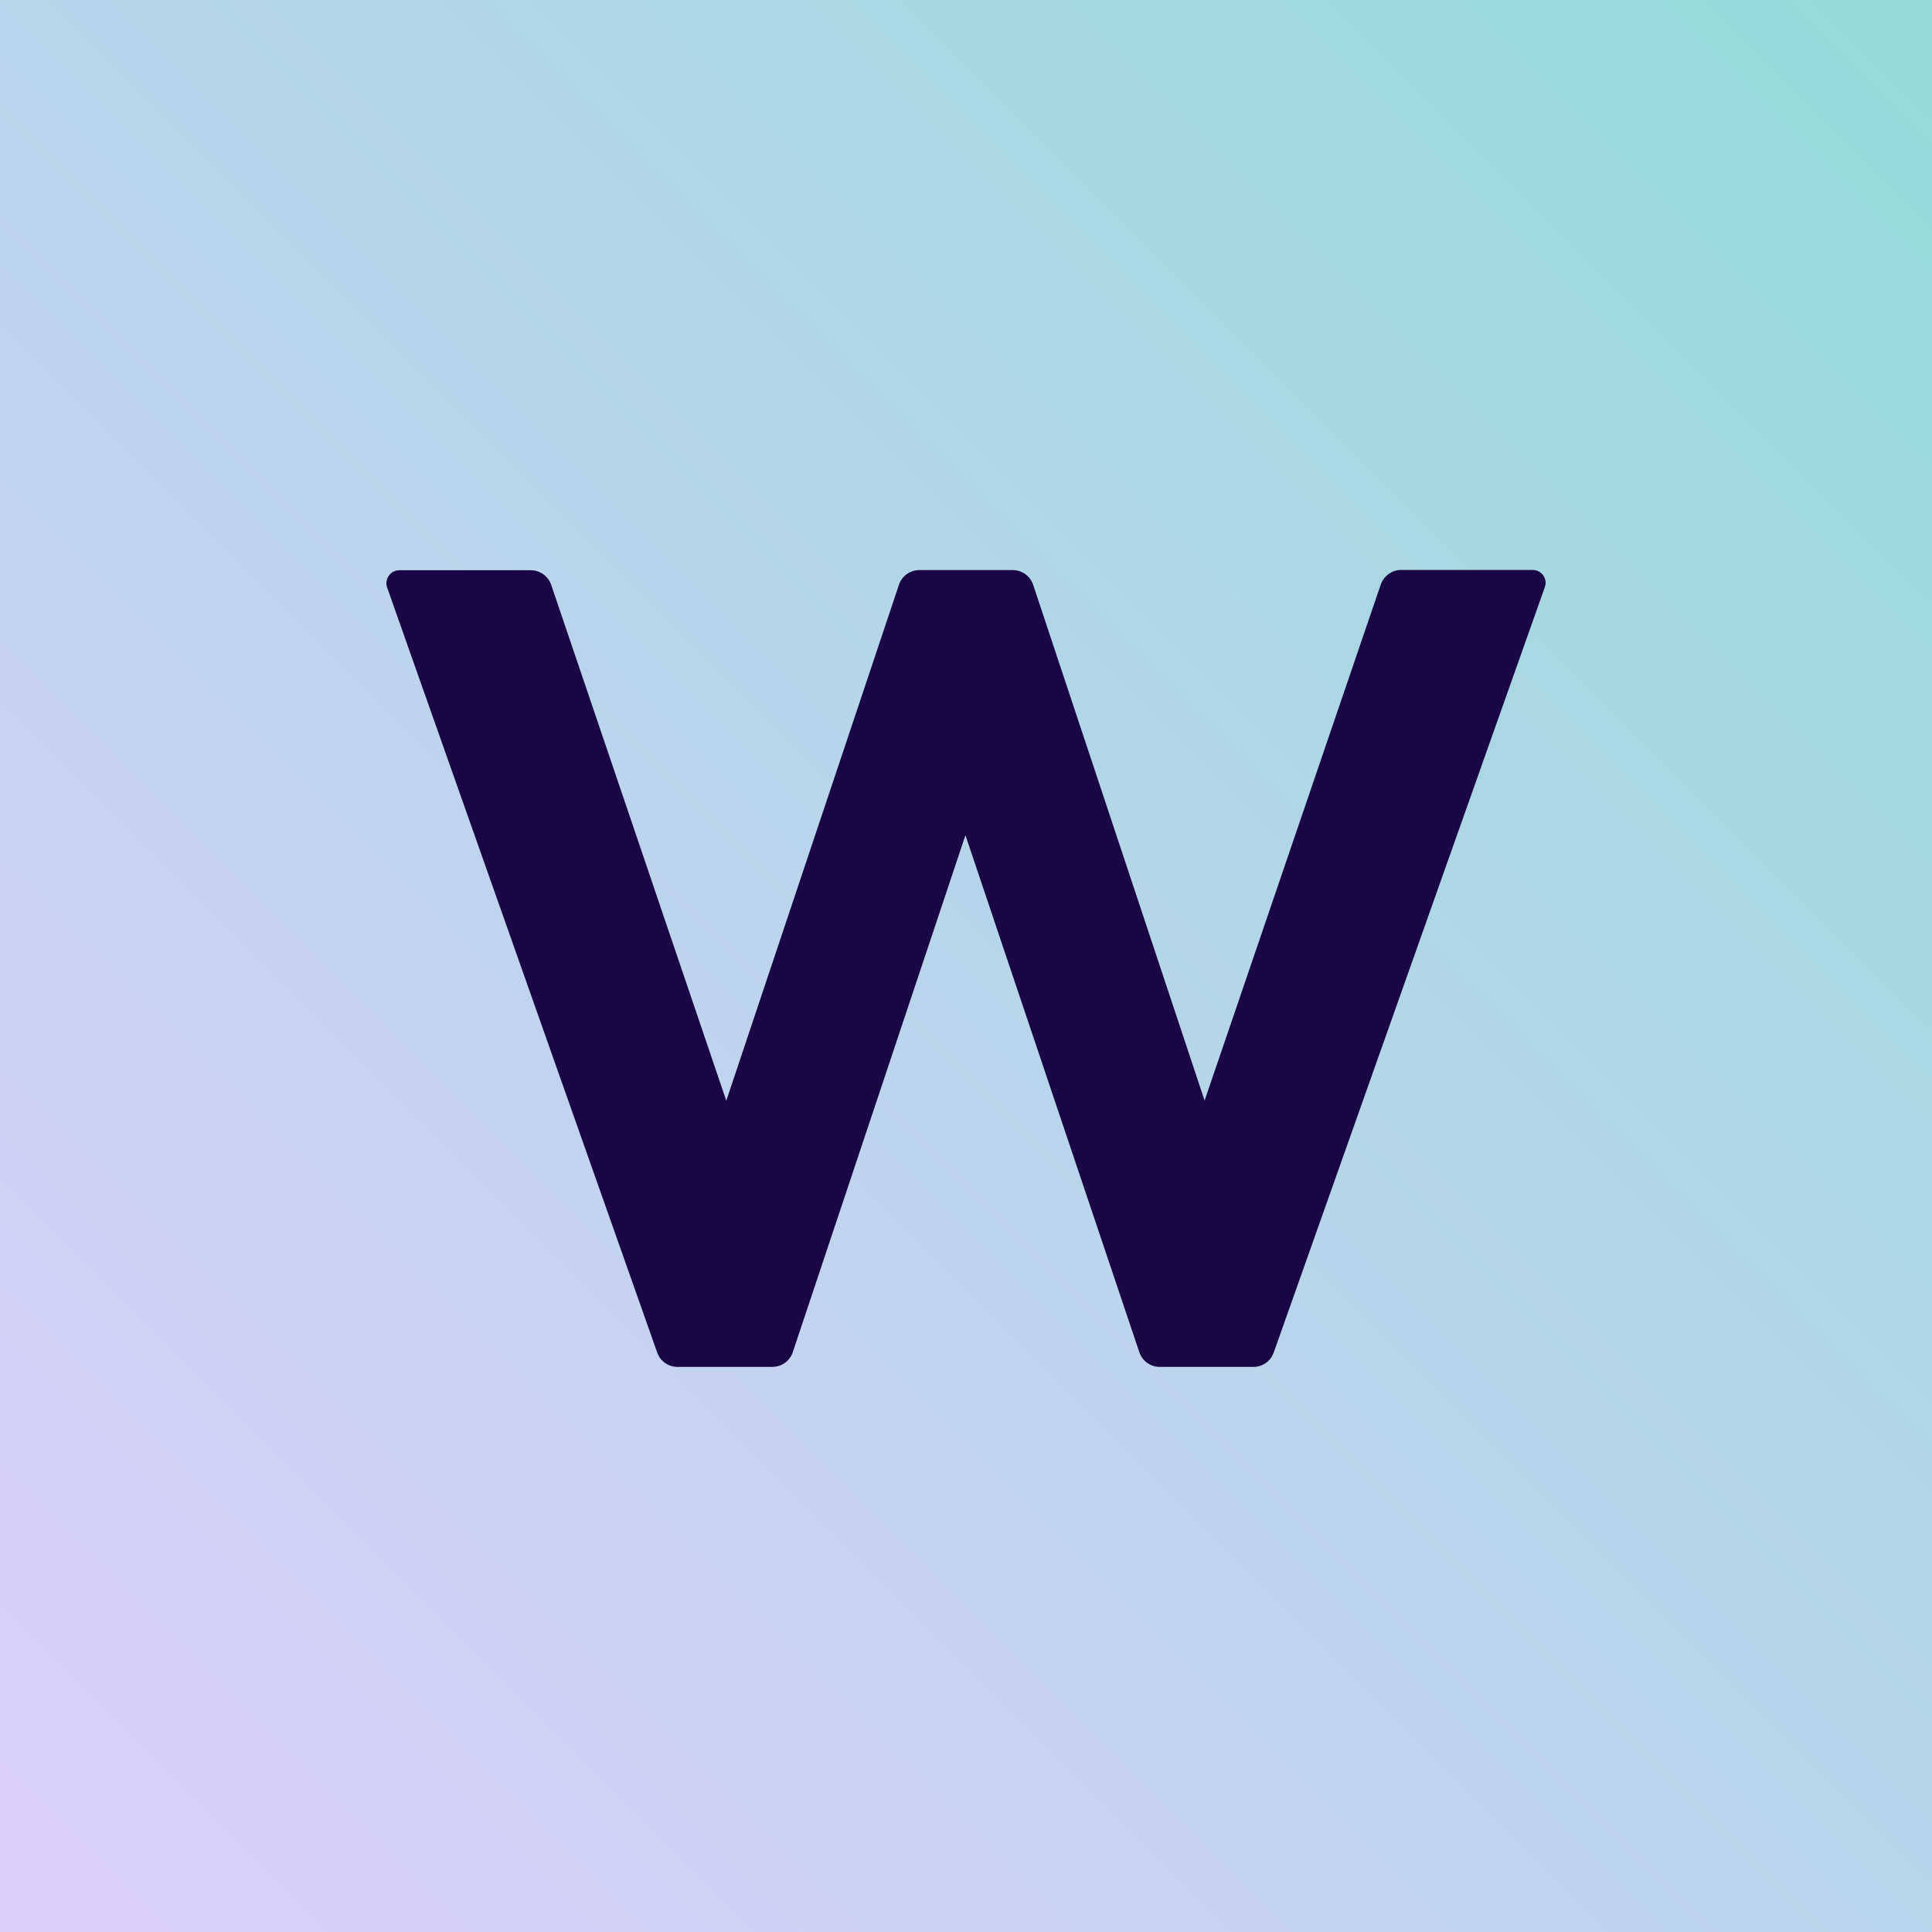
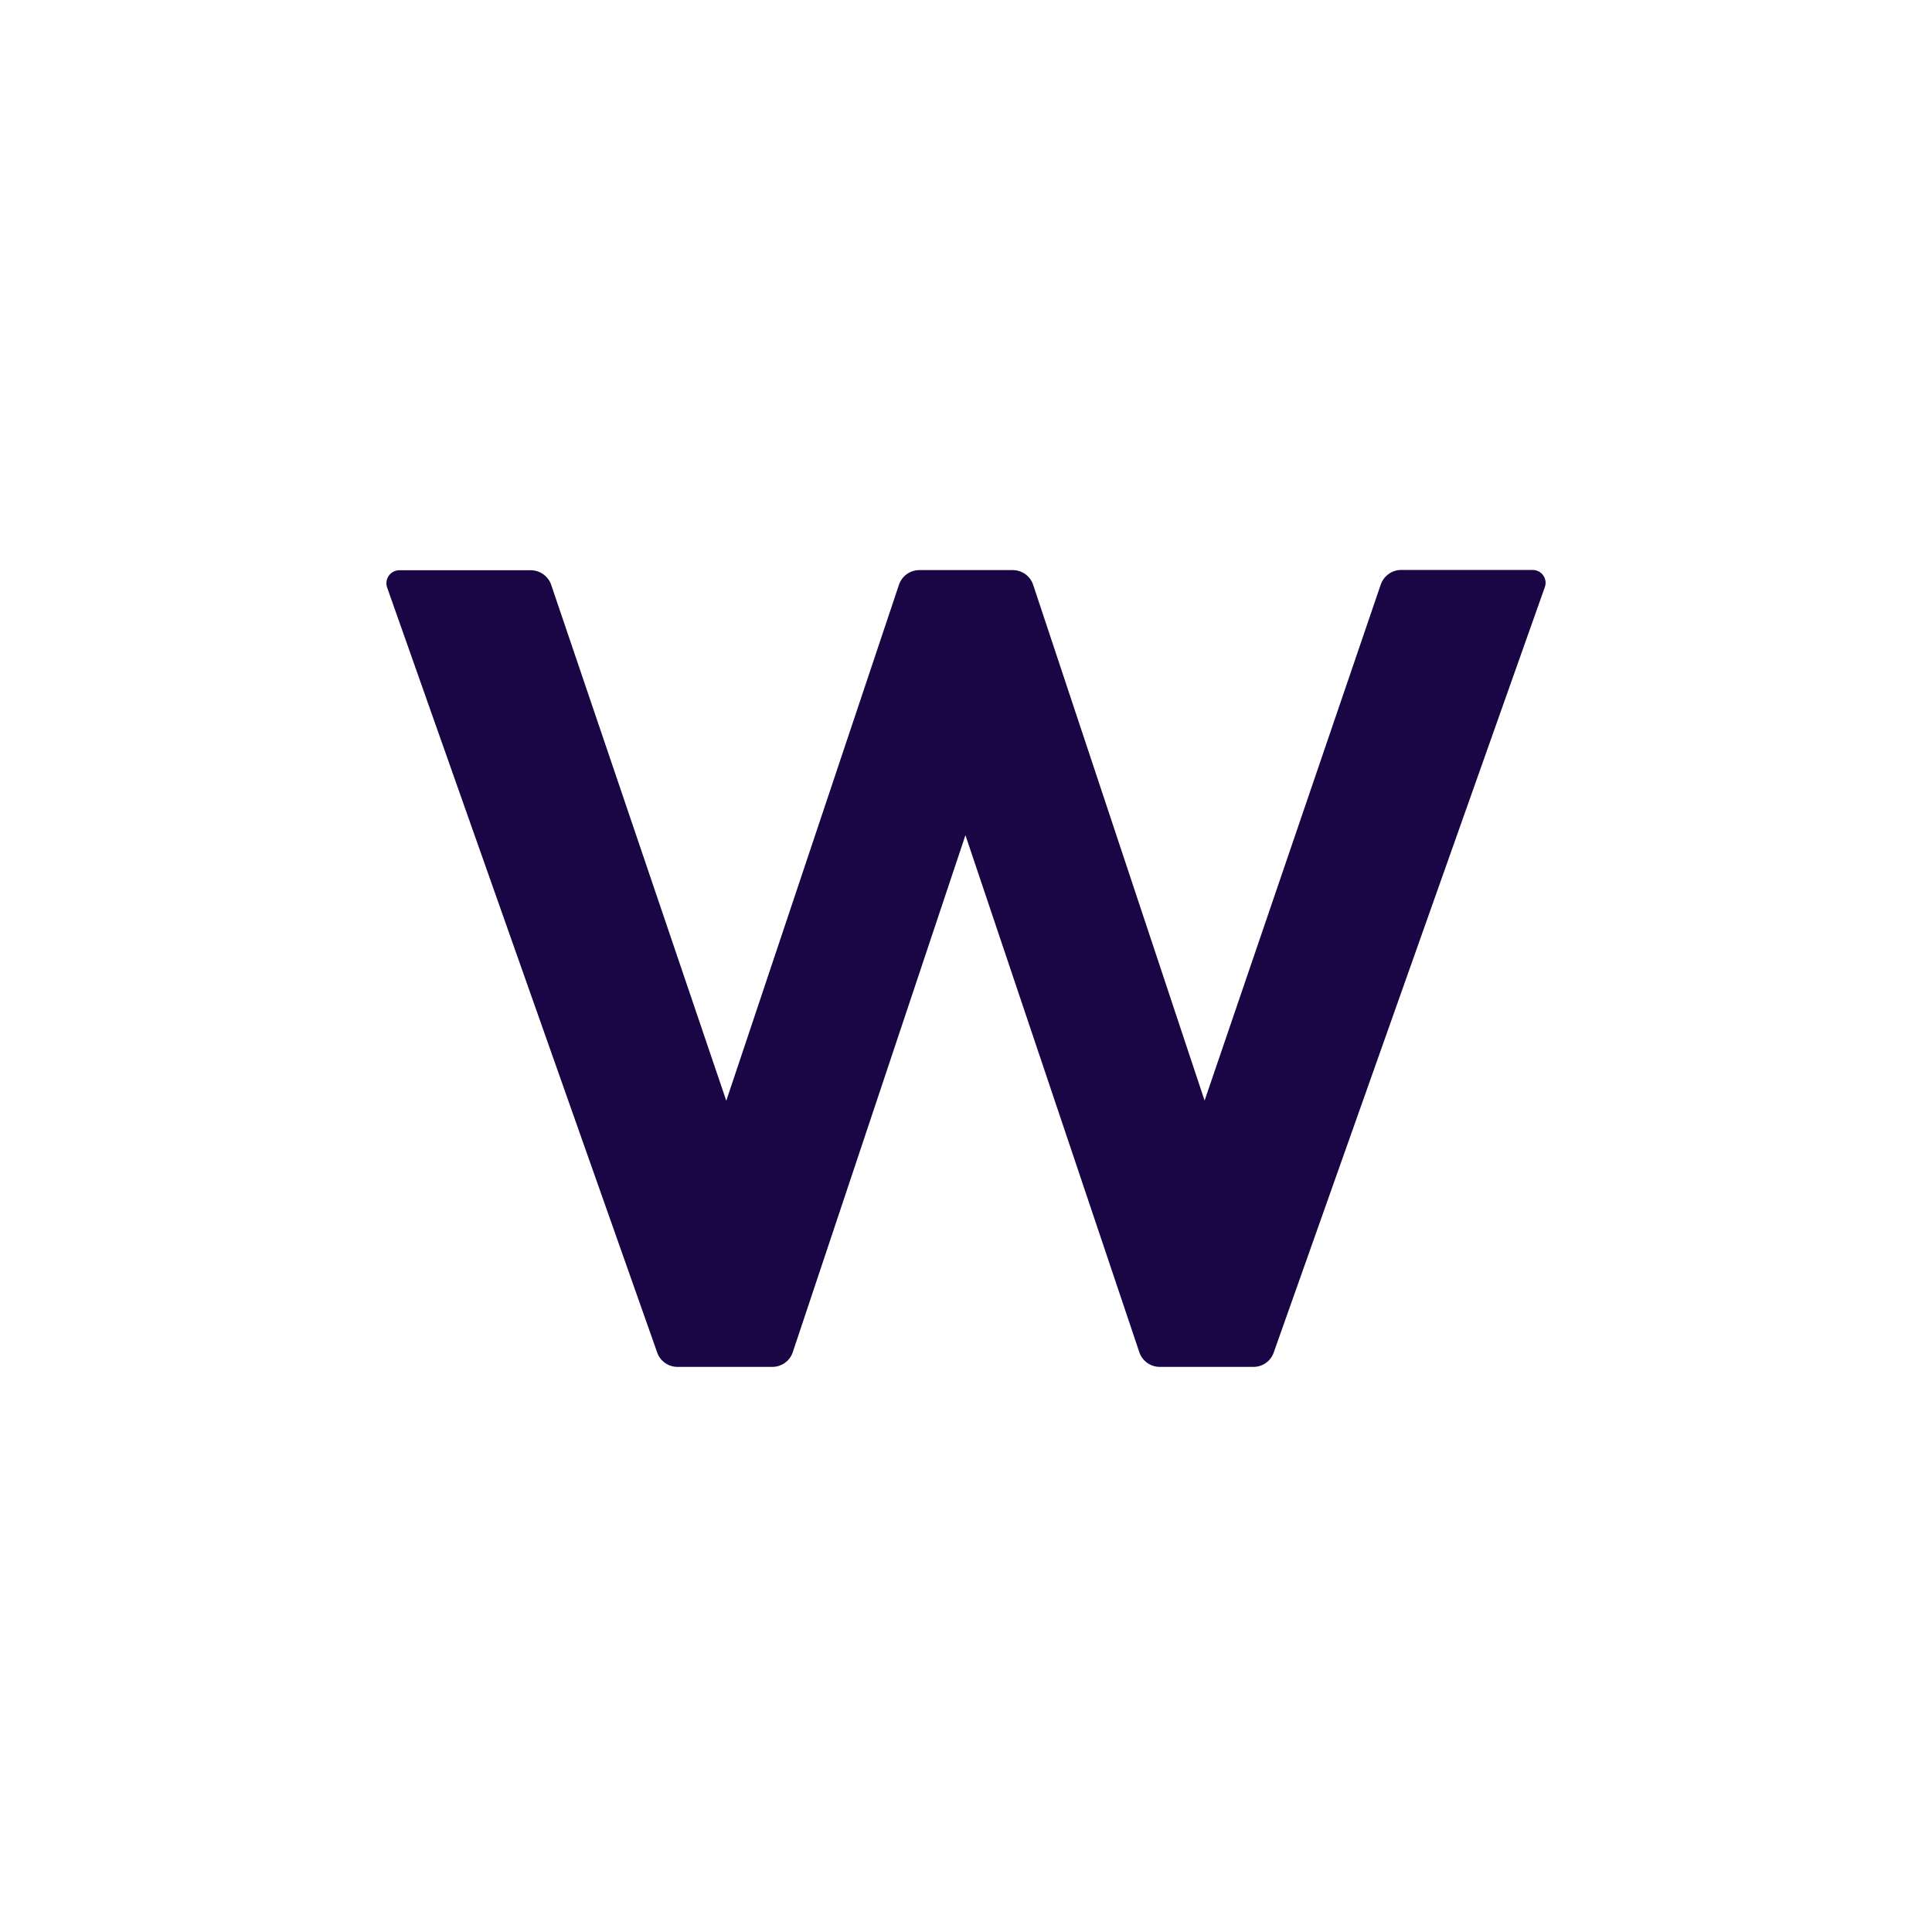
<svg xmlns="http://www.w3.org/2000/svg" width="400px" height="400px" viewBox="0 0 400 400" version="1.1">
  <title>favicon</title>
  <defs>
    <linearGradient x1="-7.68048819e-14%" y1="100%" x2="100%" y2="-3.03576608e-15%" id="linearGradient-1">
      <stop stop-color="#DDCFFC" offset="0%" />
      <stop stop-color="#94DBD9" offset="100%" />
    </linearGradient>
  </defs>
  <g id="favicon" stroke="none" stroke-width="1" fill="none" fill-rule="evenodd">
    <rect fill="#FFFFFF" x="0" y="0" width="400" height="400" />
-     <rect id="Base" fill="url(#linearGradient-1)" x="0" y="0" width="400" height="400" />
    <path d="M82.681,118.063 L109.876,118.063 C111.808,118.063 113.517,119.293 114.119,121.091 L150.368,227.895 L186.111,121.091 C186.713,119.261 188.422,118.031 190.353,118.031 L209.665,118.031 C211.596,118.031 213.306,119.261 213.908,121.091 L249.397,227.863 L285.868,121.028 C286.501,119.23 288.179,118 290.11,118 L317.305,118 C319.173,118 320.471,119.829 319.838,121.564 L263.707,280.035 C263.074,281.835 261.396,283 259.496,283 L240.121,283 C238.19,283 236.48,281.77 235.879,279.94 L199.883,172.916 L164.14,279.94 C163.538,281.77 161.829,283 159.898,283 L140.269,283 C138.37,283 136.66,281.8 136.059,280.005 L80.149,121.627 C79.547,119.892 80.845,118.063 82.681,118.063 Z" id="Path" fill="#1A0545" fill-rule="nonzero" />
  </g>
</svg>